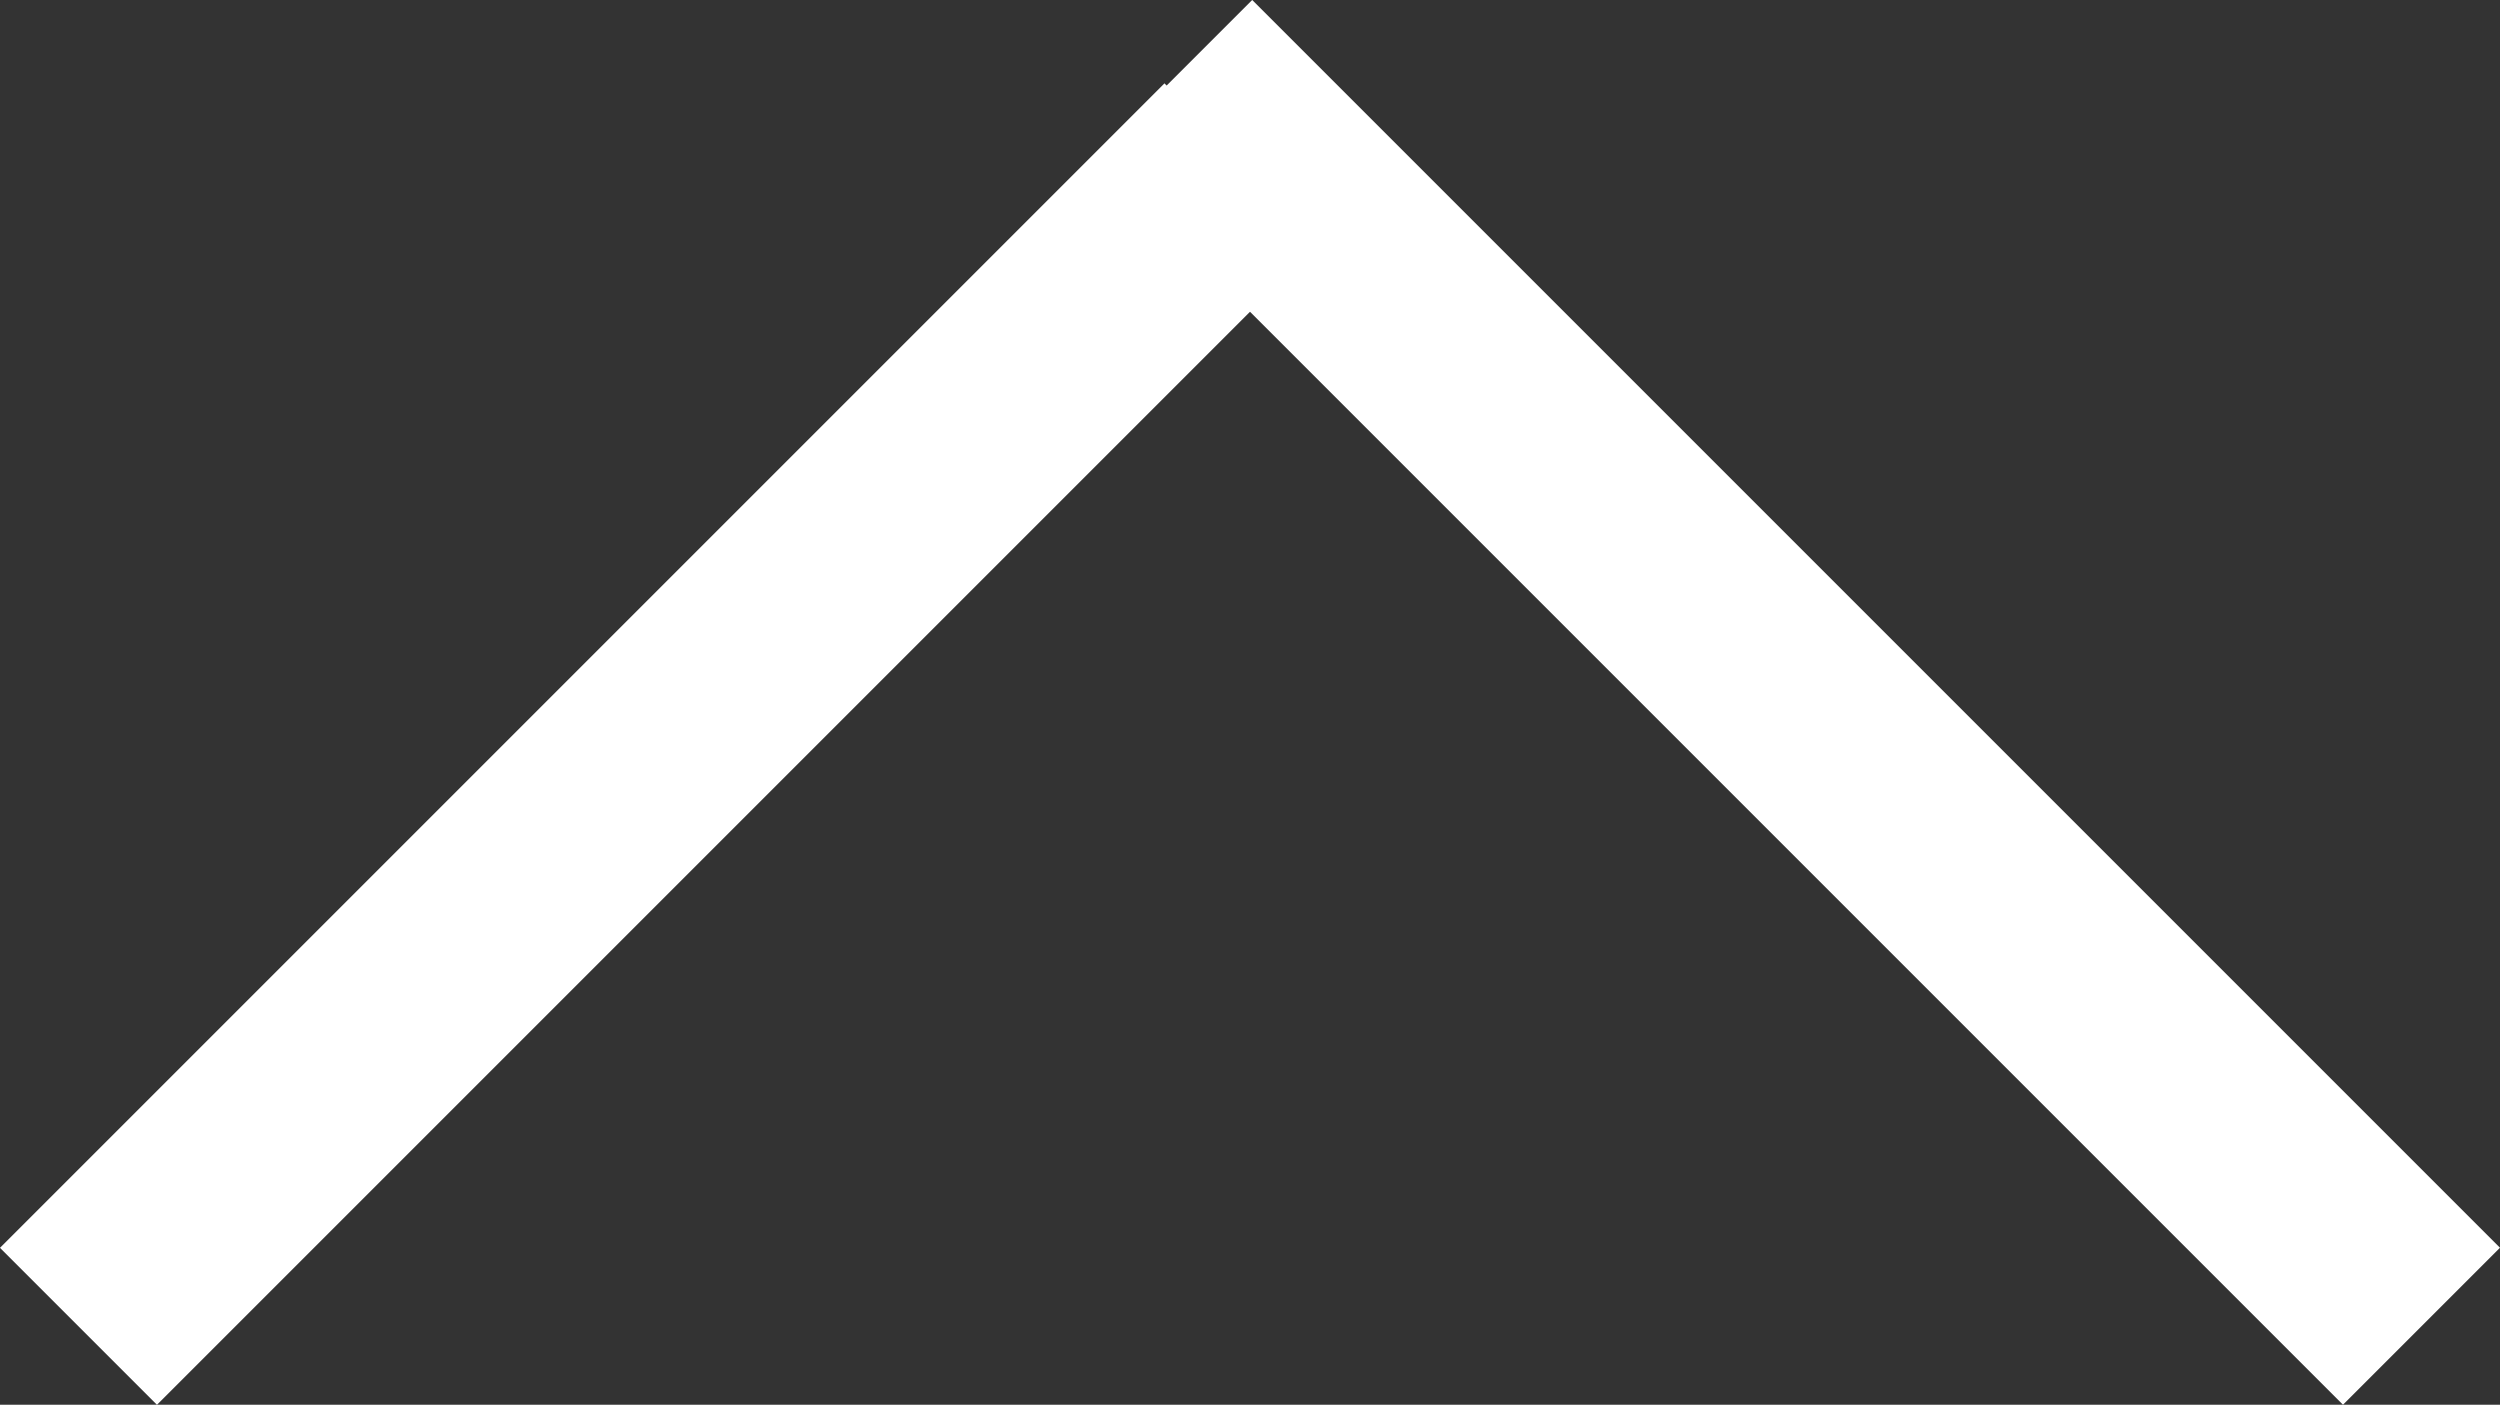
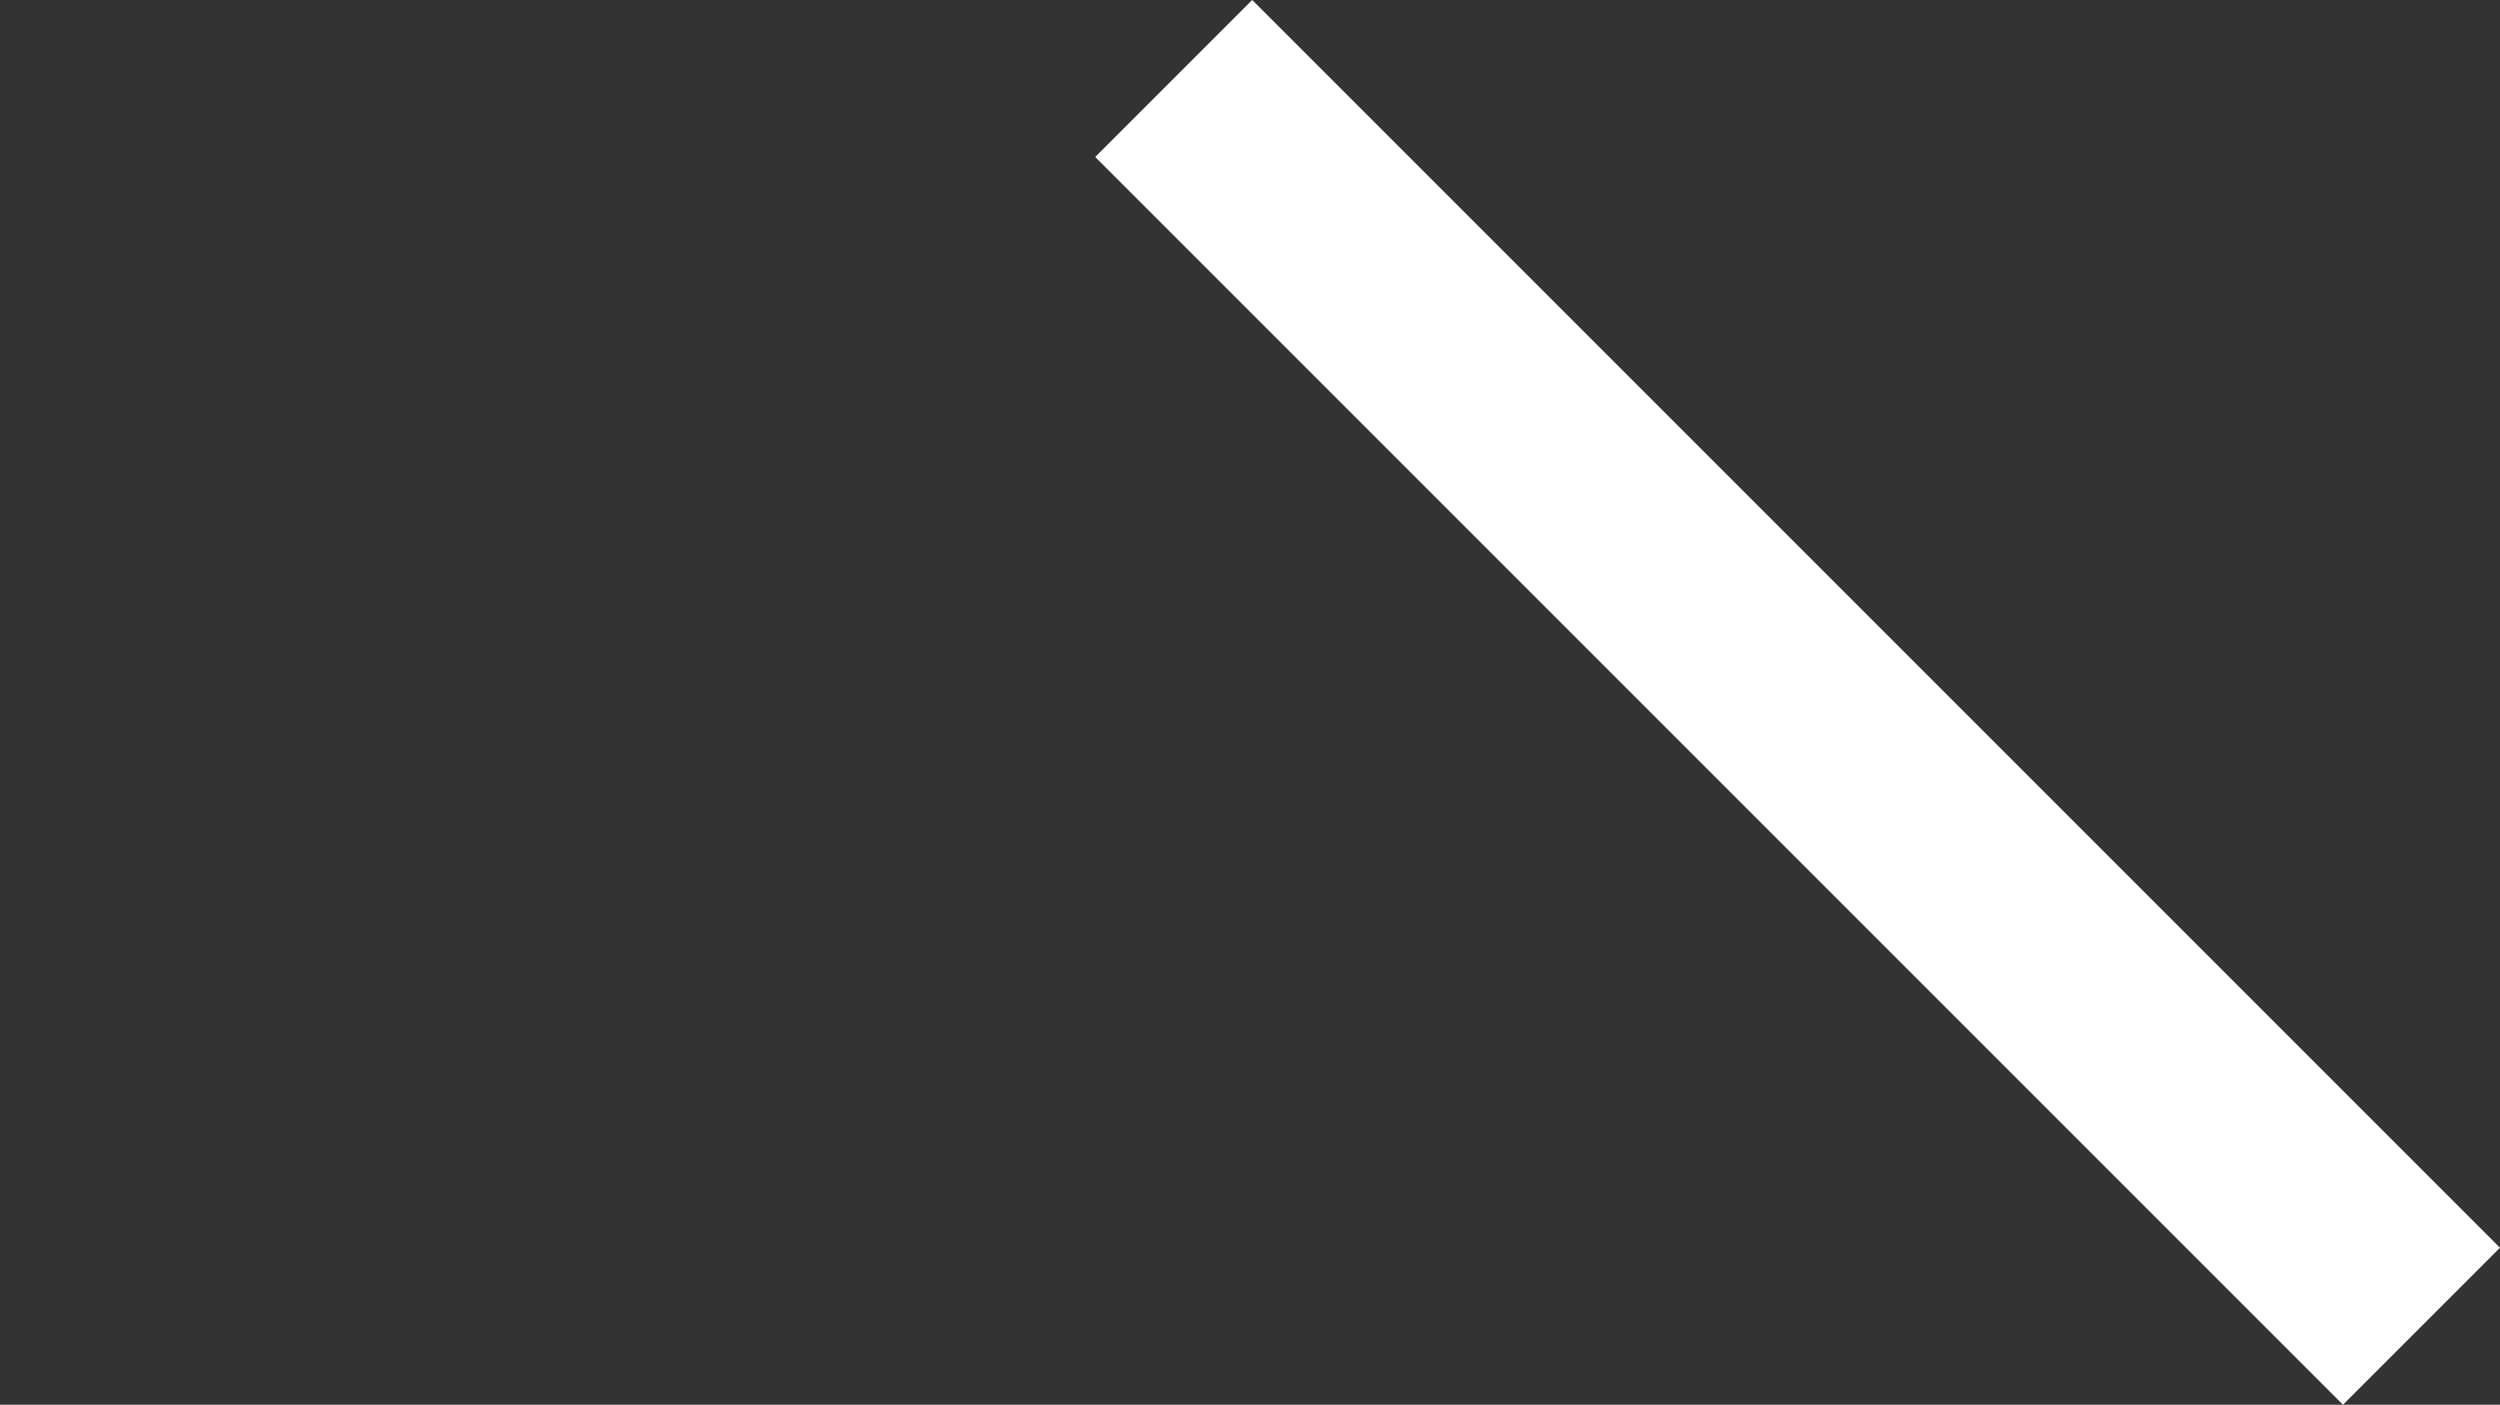
<svg xmlns="http://www.w3.org/2000/svg" width="22.522" height="12.655" viewBox="0 0 22.522 12.655">
  <rect x="0" y="0" width="22.522" height="12.655" fill="#333333" stroke="none" />
  <g id="icon-arrow-Up" transform="translate(-0.59 11.291) rotate(-45)">
-     <line id="線_21" data-name="線 21" x2="14.836" transform="translate(0.452 1.382)" fill="none" stroke="#fff" stroke-width="2" />
    <g id="グループ_14" data-name="グループ 14" transform="translate(15.378 0.41)">
      <line id="線_22" data-name="線 22" y1="15.897" transform="translate(0 0)" fill="none" stroke="#fff" stroke-width="2" />
    </g>
  </g>
</svg>